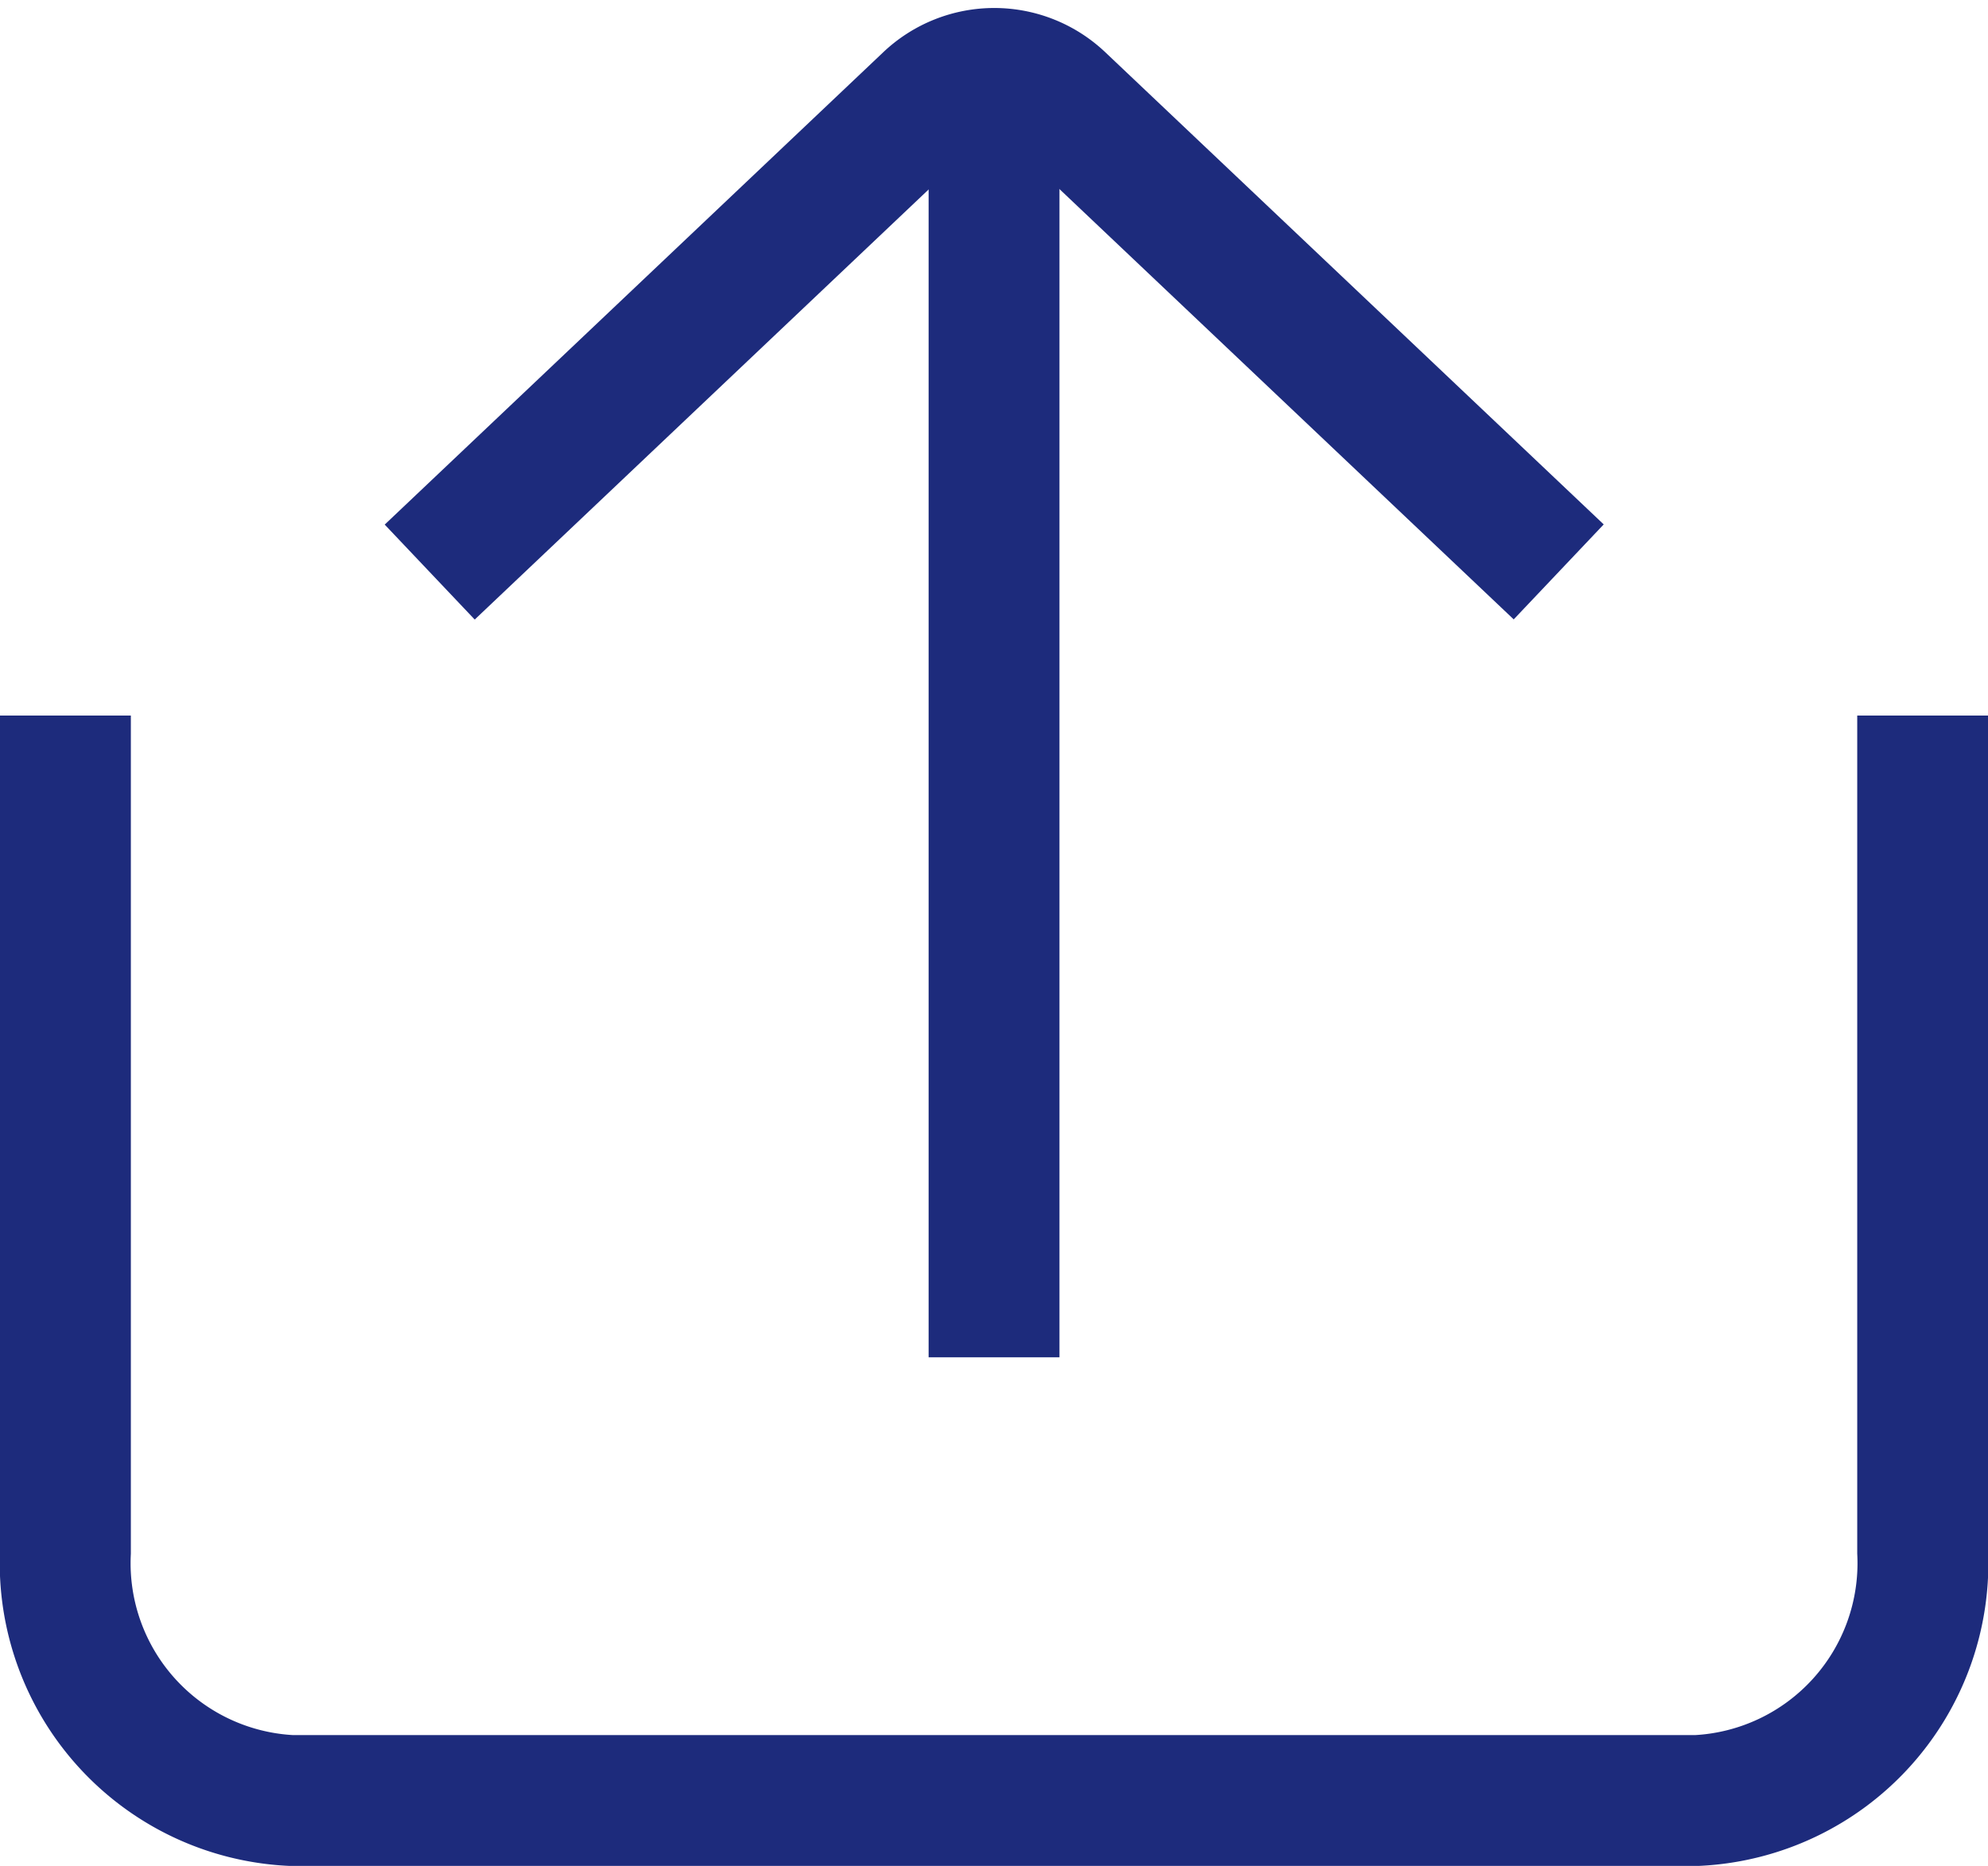
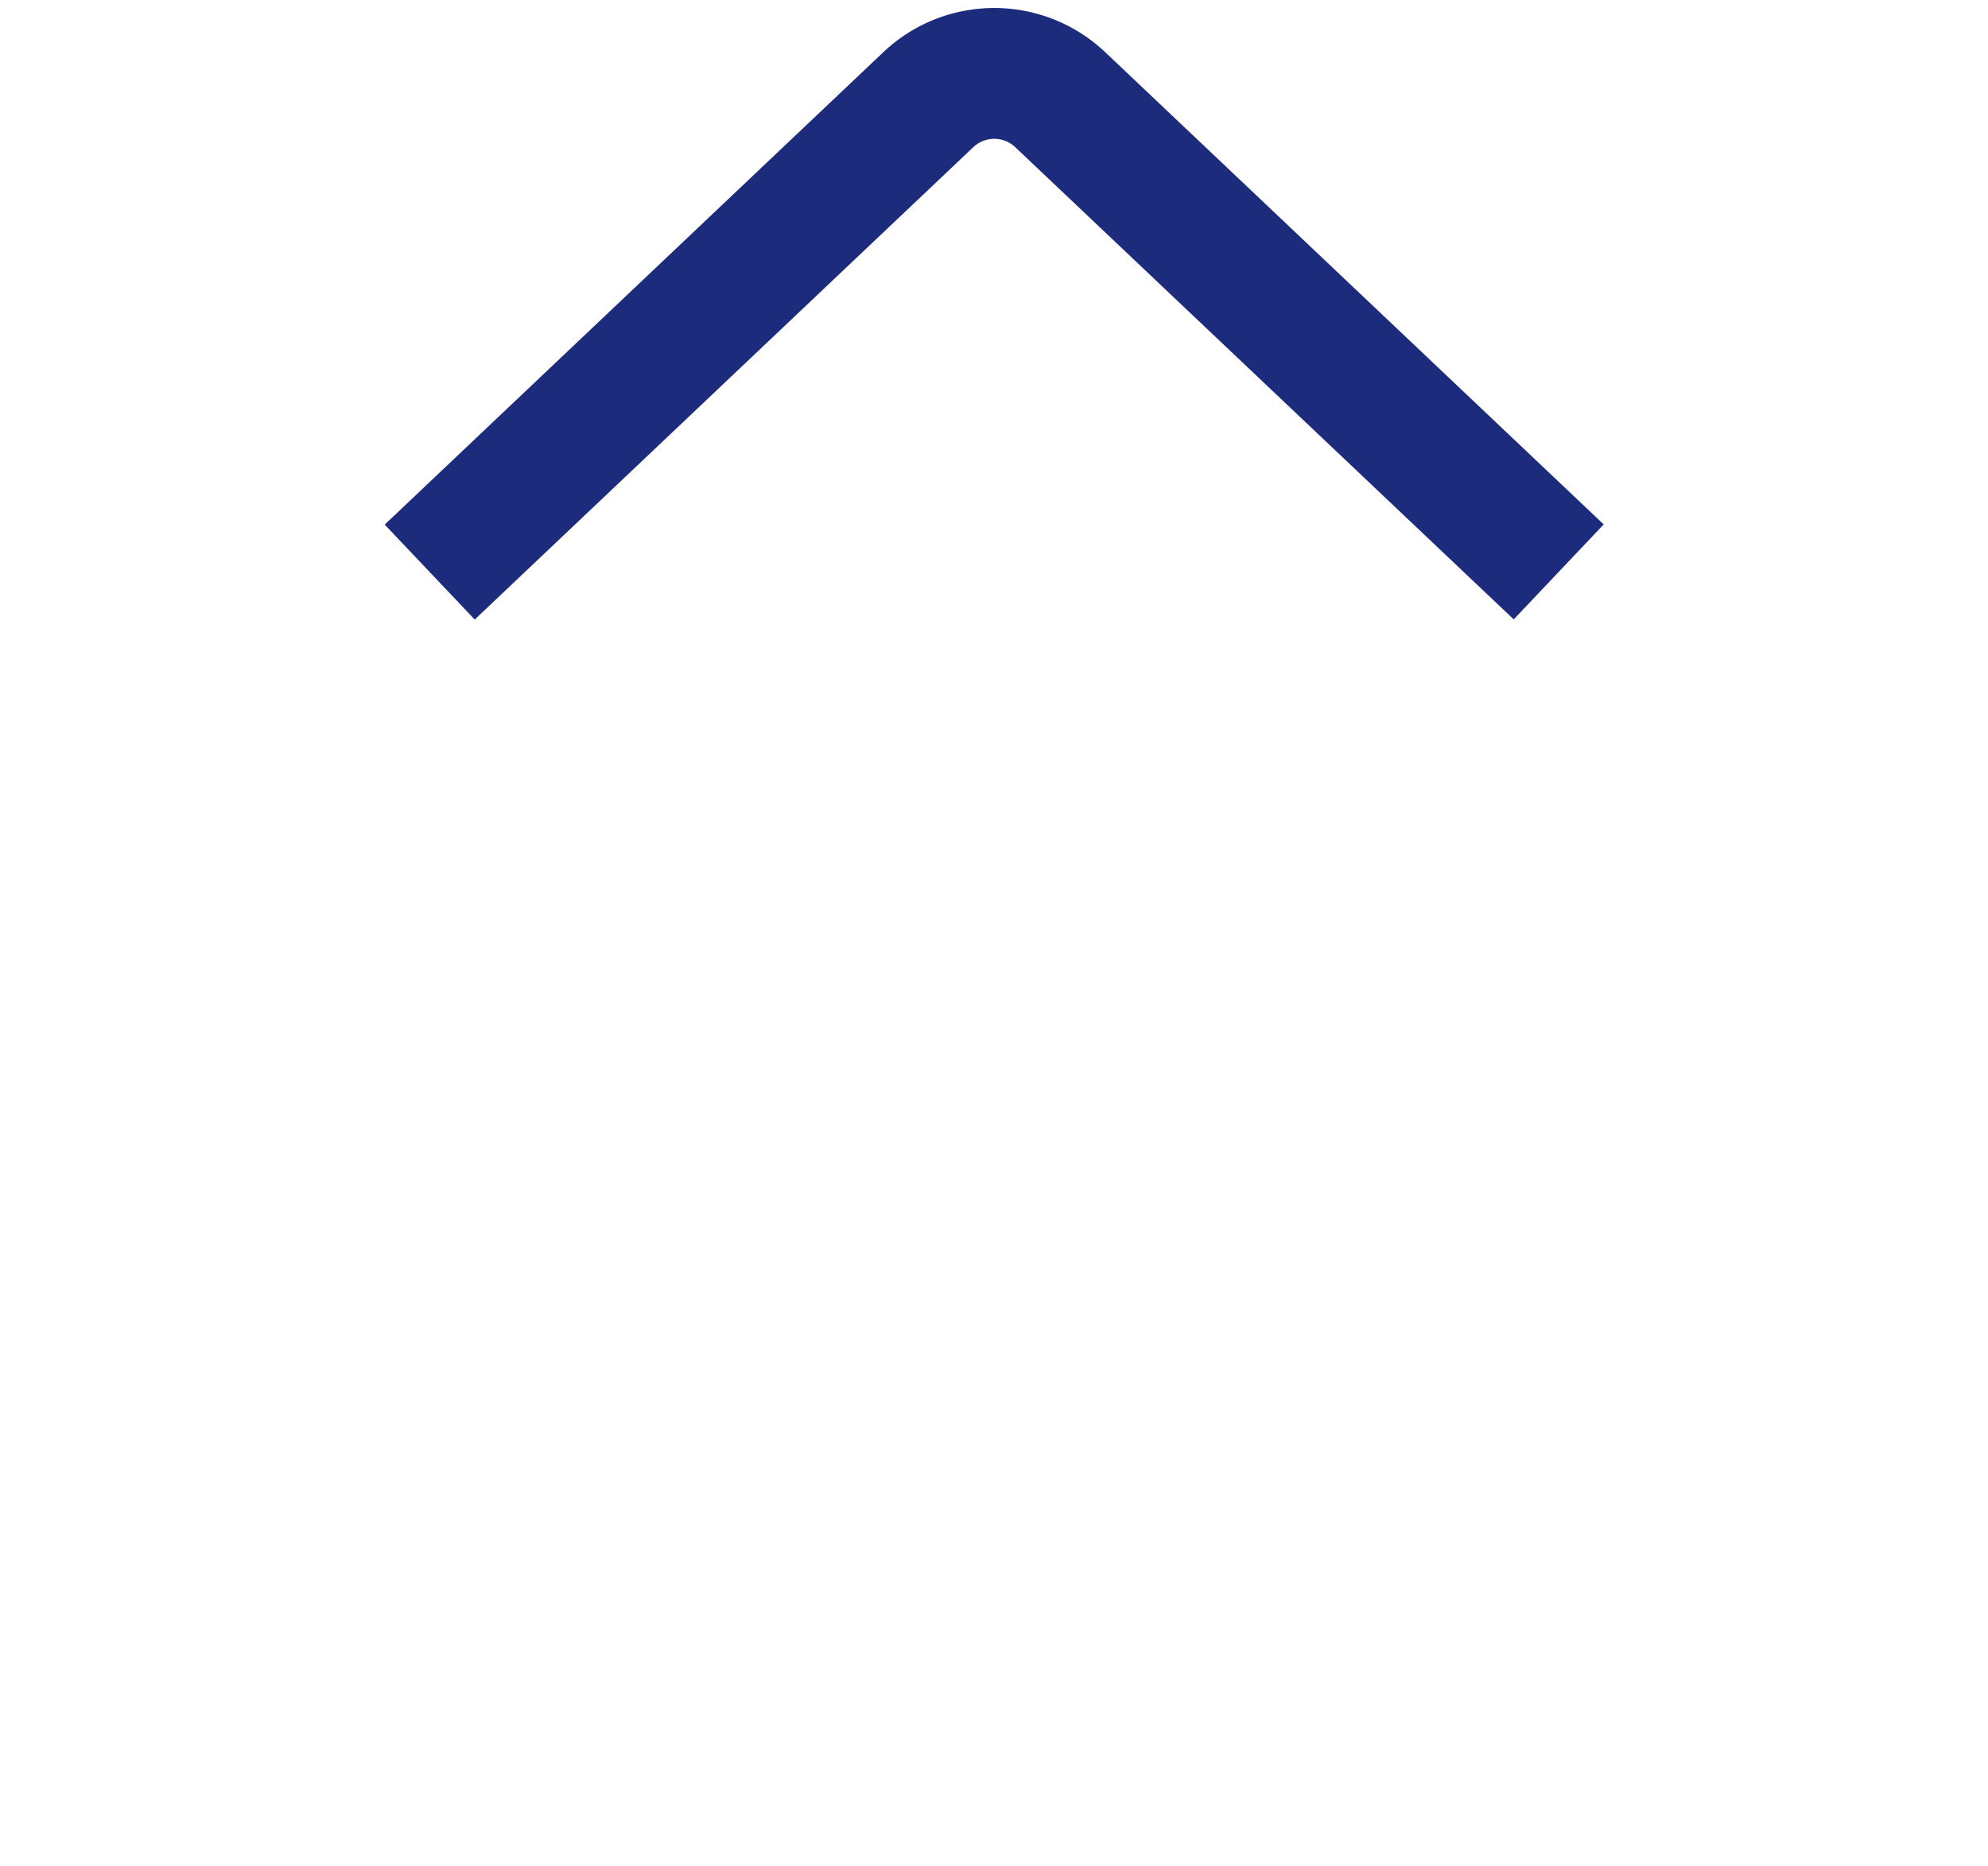
<svg xmlns="http://www.w3.org/2000/svg" width="22.789" height="21.393" viewBox="0 0 22.789 21.393">
  <g data-name="Grupo 11255">
    <g data-name="Grupo 8355">
      <path data-name="Trazado 10723" d="M10.869 6.213 16.581.8A1.1 1.1 0 0 1 18.1.8l5.711 5.411" transform="translate(-5.943 .346)" style="fill:none;stroke:#1d2b7c;stroke-miterlimit:10;stroke-width:1.5px" />
-       <path data-name="Trazado 10724" d="M.5 16.74v9.591a2.724 2.724 0 0 0 2.58 2.848h16.13a2.724 2.724 0 0 0 2.58-2.848V16.74" transform="translate(.25 -8.536)" style="fill:none;stroke:#1d2b7c;stroke-miterlimit:10;stroke-width:1.5px" />
-       <path data-name="Línea 1268" transform="translate(11.395 .846)" style="fill:none;stroke:#1d2b7c;stroke-miterlimit:10;stroke-width:1.5px" d="M0 0v14.716" />
    </g>
  </g>
</svg>